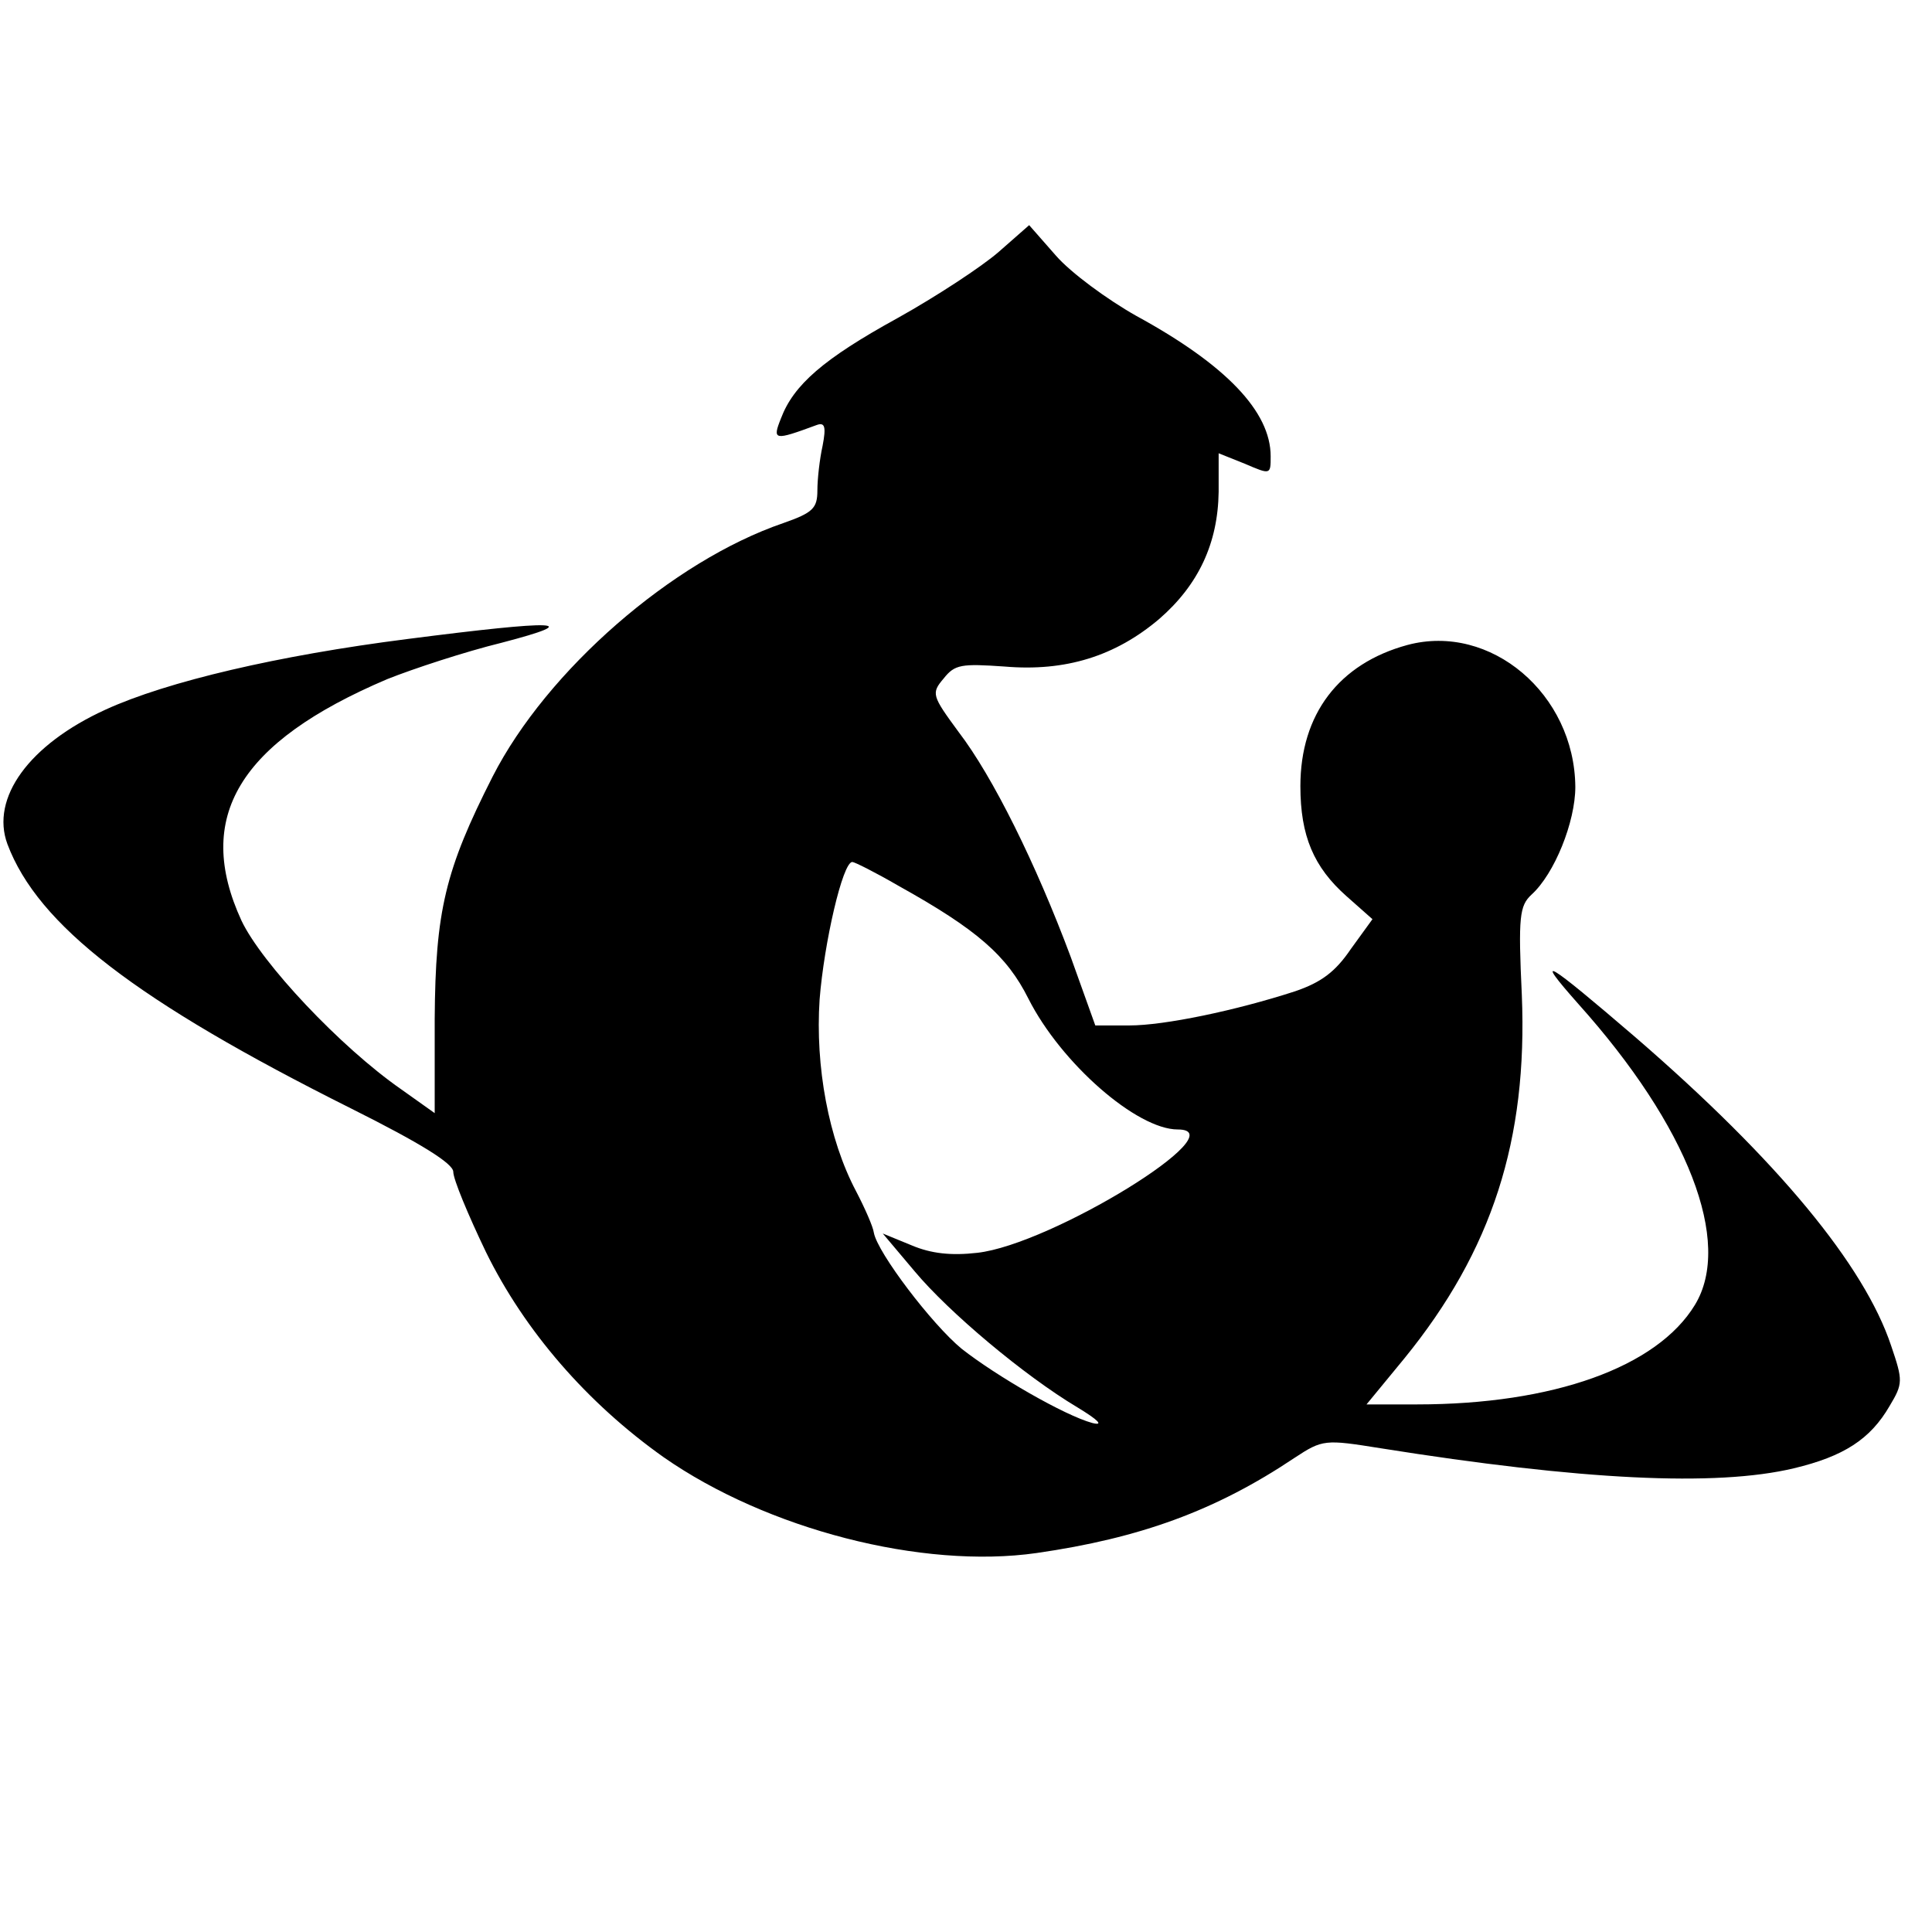
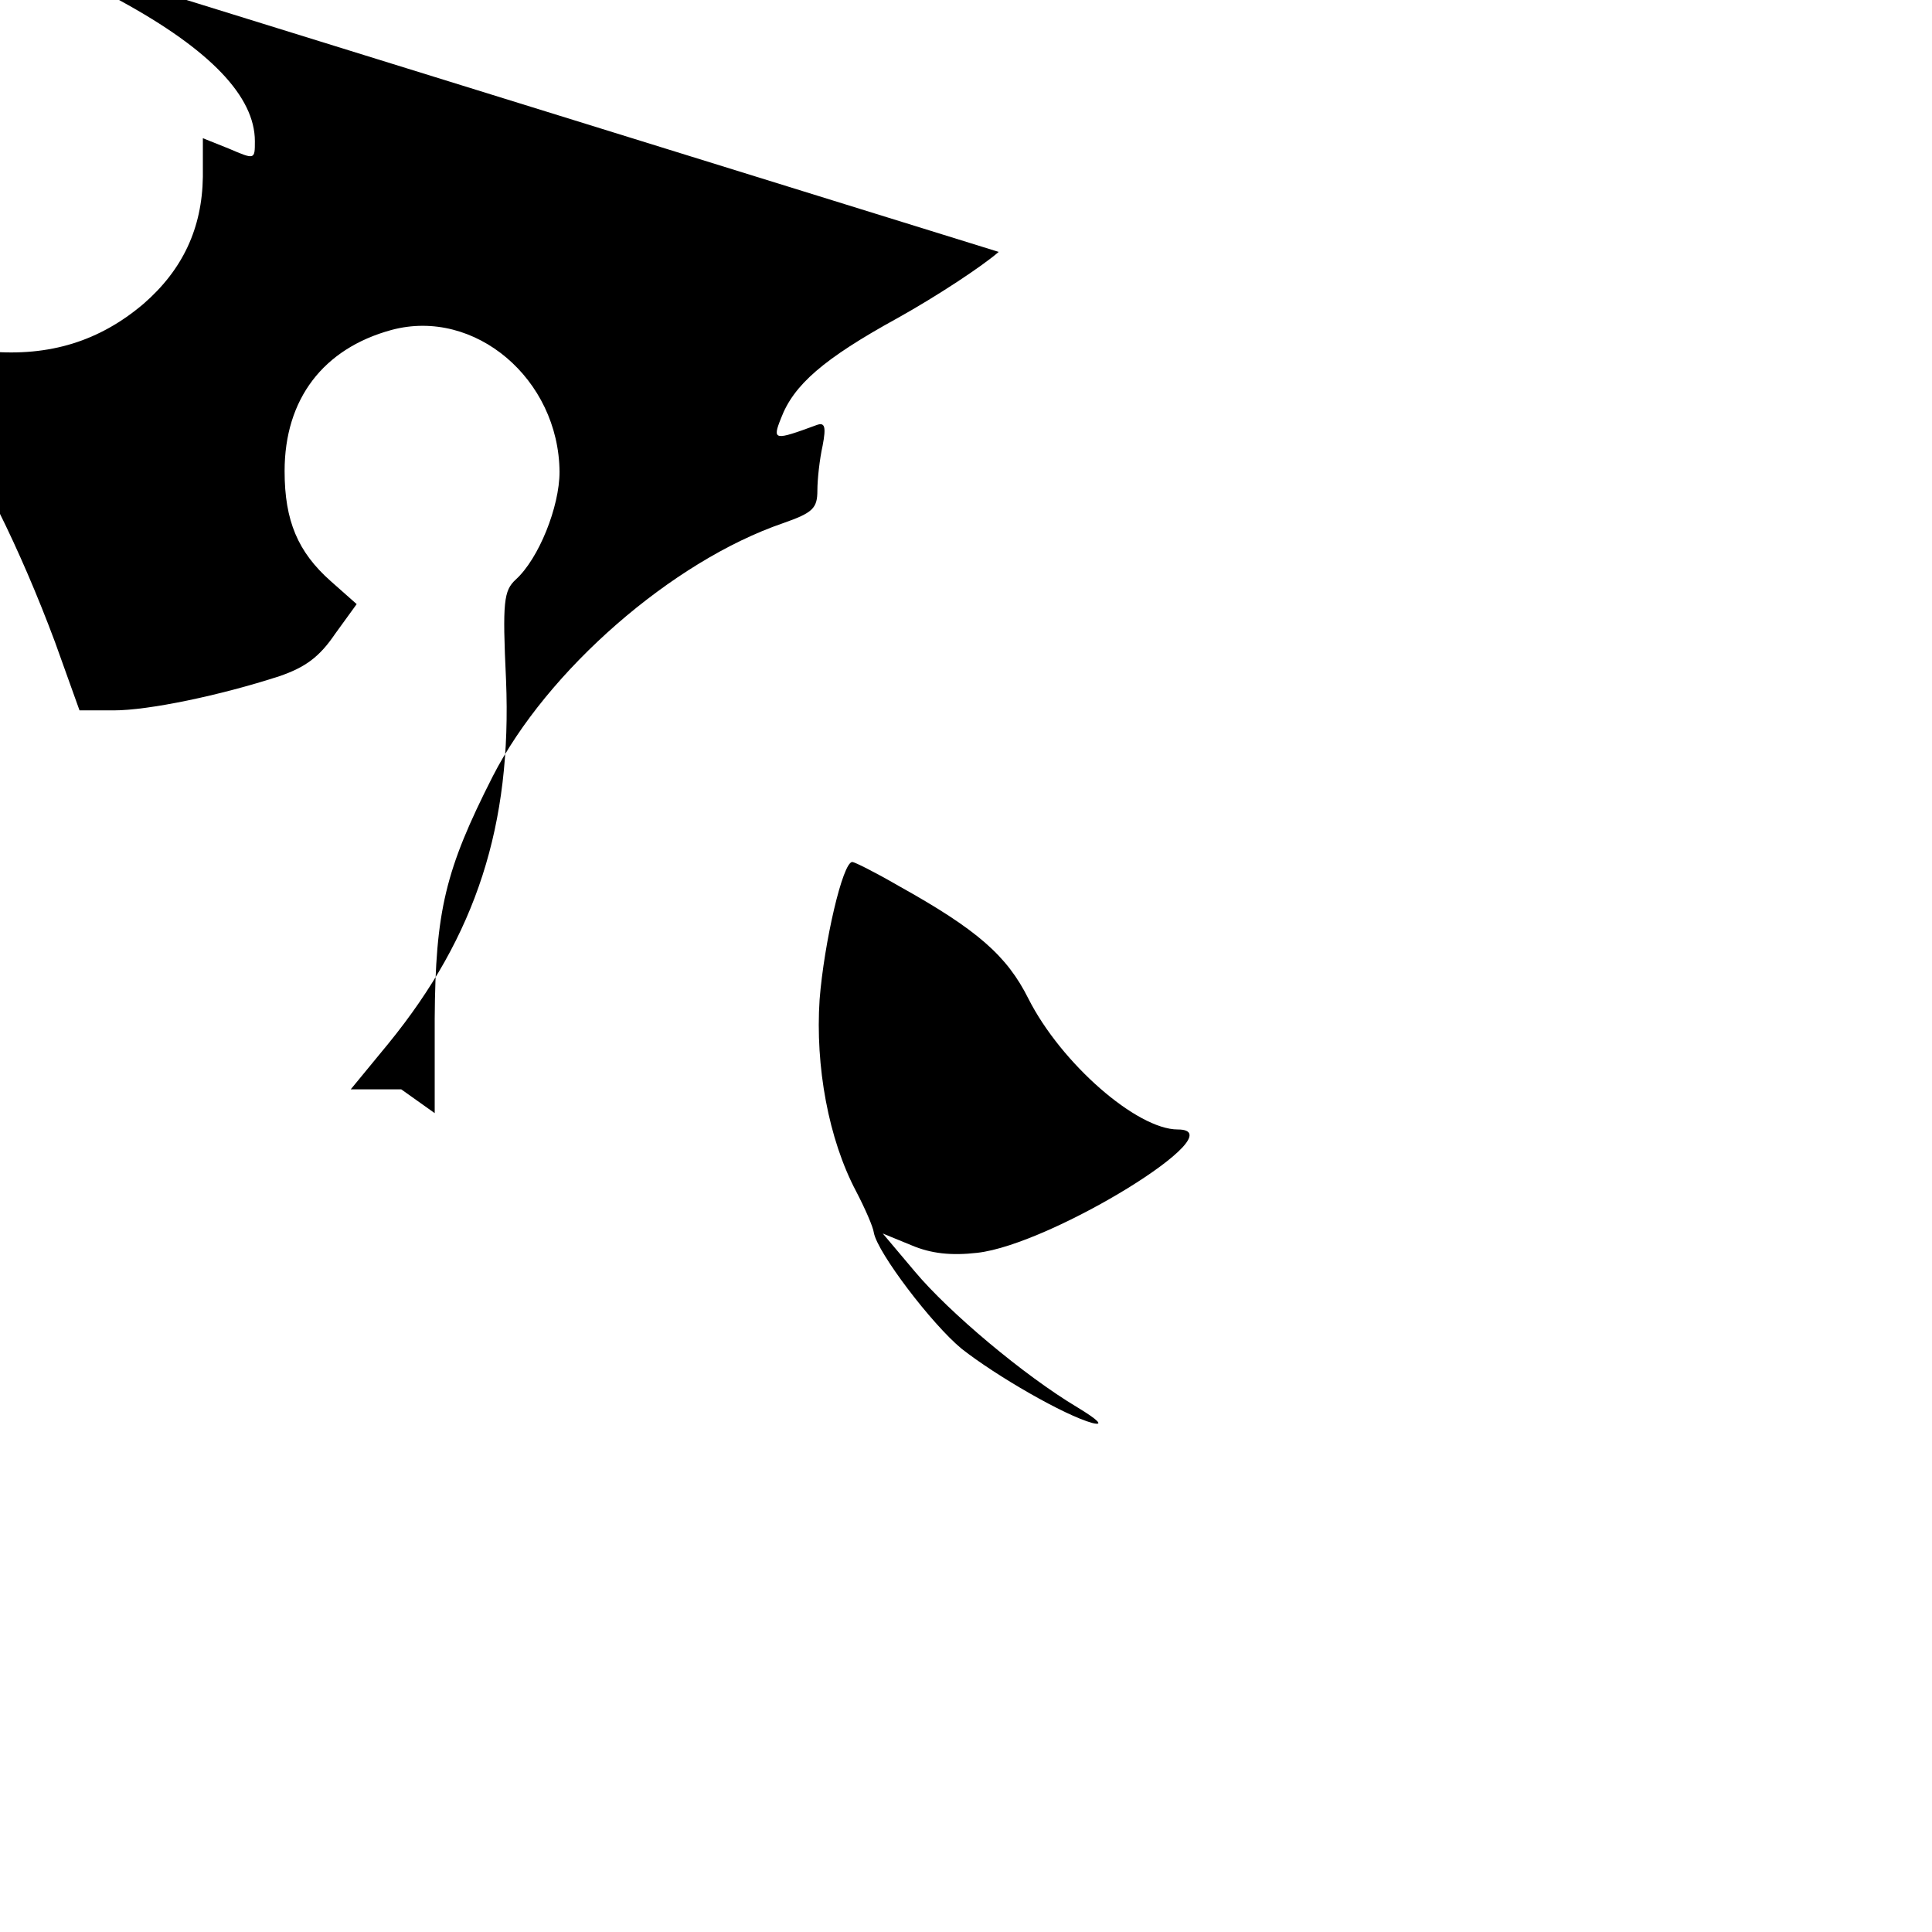
<svg xmlns="http://www.w3.org/2000/svg" version="1.0" width="260pt" height="260pt" viewBox="0 0 260 260" preserveAspectRatio="xMidYMid meet">
  <g transform="translate(0,260) scale(0.1,-0.1)" fill="#000000" stroke="none">
-     <path d="M1344 2261 c-23 -20 -84 -60 -136 -89 -100 -55 -140 -90 -157 -135 -12 -30 -9 -30 48 -9 11 4 13 -2 8 -28 -4 -18 -7 -45 -7 -60 0 -24 -6 -30 -46 -44 -149 -51 -318 -198 -391 -341 -64 -126 -77 -181 -78 -326 l0 -127 -45 32 c-82 57 -188 170 -215 227 -64 139 -4 240 196 325 35 14 105 37 154 49 115 30 75 31 -127 5 -173 -22 -323 -57 -406 -95 -103 -47 -155 -119 -132 -181 41 -109 173 -211 463 -356 94 -47 137 -74 137 -85 0 -10 20 -58 44 -108 52 -106 136 -203 239 -276 139 -97 348 -151 502 -129 139 20 241 57 347 128 38 25 41 25 116 13 270 -43 451 -52 556 -27 67 16 103 39 129 84 18 30 18 34 2 81 -36 108 -152 249 -344 415 -120 103 -139 115 -77 45 148 -165 208 -321 157 -405 -51 -84 -191 -134 -374 -134 l-68 0 51 62 c118 145 166 294 158 489 -5 106 -3 120 13 135 31 28 59 98 59 145 -1 125 -114 221 -226 191 -92 -25 -144 -93 -144 -190 0 -67 18 -109 62 -148 l35 -31 -29 -40 c-21 -31 -40 -45 -75 -57 -80 -26 -176 -46 -223 -46 l-46 0 -33 92 c-47 126 -105 243 -151 303 -36 49 -37 52 -20 72 15 19 24 20 82 16 82 -7 149 14 208 64 53 46 79 102 80 171 l0 52 35 -14 c35 -15 35 -15 35 10 0 60 -60 123 -181 189 -39 22 -88 58 -108 81 l-36 41 -41 -36z m-135 -853 c106 -59 146 -94 175 -152 44 -87 146 -176 201 -176 81 0 -170 -155 -270 -166 -35 -4 -62 -1 -88 10 l-39 16 43 -51 c46 -55 147 -140 219 -183 28 -17 36 -25 20 -21 -37 10 -129 63 -176 100 -40 33 -113 129 -118 156 -1 8 -12 33 -24 56 -37 70 -55 168 -49 258 6 76 31 185 44 185 3 0 31 -14 62 -32z" />
+     <path d="M1344 2261 c-23 -20 -84 -60 -136 -89 -100 -55 -140 -90 -157 -135 -12 -30 -9 -30 48 -9 11 4 13 -2 8 -28 -4 -18 -7 -45 -7 -60 0 -24 -6 -30 -46 -44 -149 -51 -318 -198 -391 -341 -64 -126 -77 -181 -78 -326 l0 -127 -45 32 l-68 0 51 62 c118 145 166 294 158 489 -5 106 -3 120 13 135 31 28 59 98 59 145 -1 125 -114 221 -226 191 -92 -25 -144 -93 -144 -190 0 -67 18 -109 62 -148 l35 -31 -29 -40 c-21 -31 -40 -45 -75 -57 -80 -26 -176 -46 -223 -46 l-46 0 -33 92 c-47 126 -105 243 -151 303 -36 49 -37 52 -20 72 15 19 24 20 82 16 82 -7 149 14 208 64 53 46 79 102 80 171 l0 52 35 -14 c35 -15 35 -15 35 10 0 60 -60 123 -181 189 -39 22 -88 58 -108 81 l-36 41 -41 -36z m-135 -853 c106 -59 146 -94 175 -152 44 -87 146 -176 201 -176 81 0 -170 -155 -270 -166 -35 -4 -62 -1 -88 10 l-39 16 43 -51 c46 -55 147 -140 219 -183 28 -17 36 -25 20 -21 -37 10 -129 63 -176 100 -40 33 -113 129 -118 156 -1 8 -12 33 -24 56 -37 70 -55 168 -49 258 6 76 31 185 44 185 3 0 31 -14 62 -32z" />
  </g>
</svg>